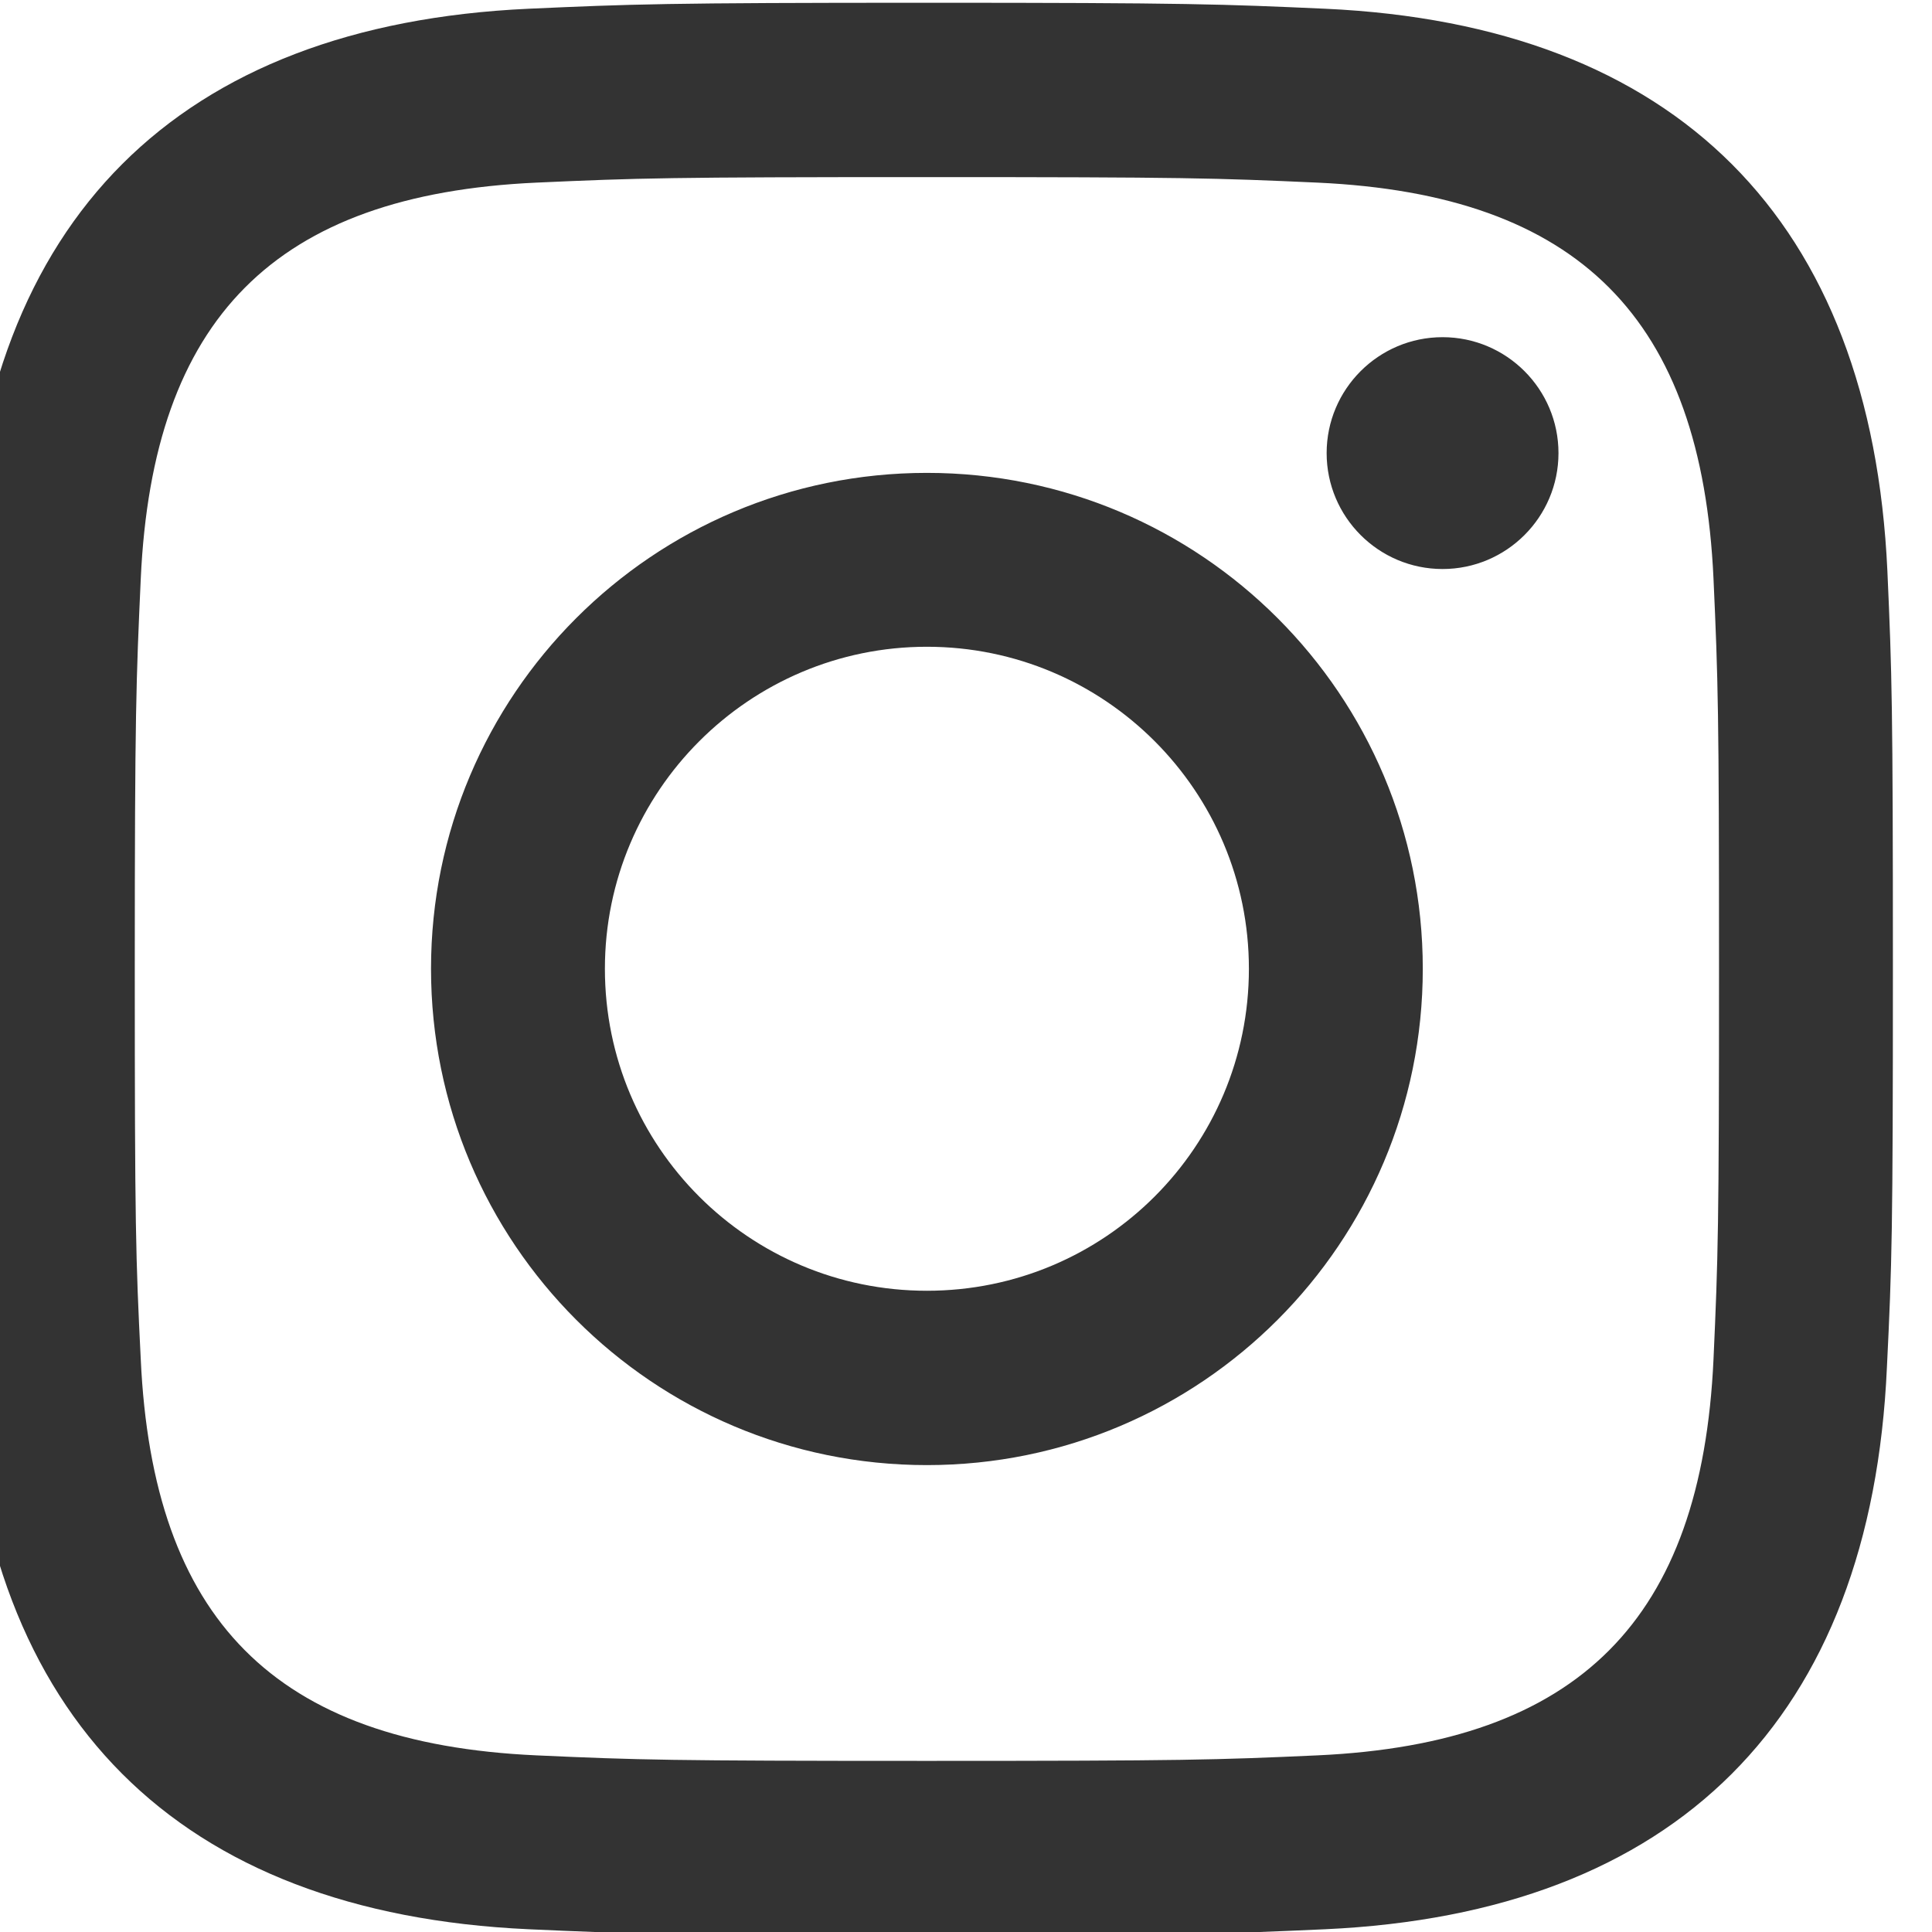
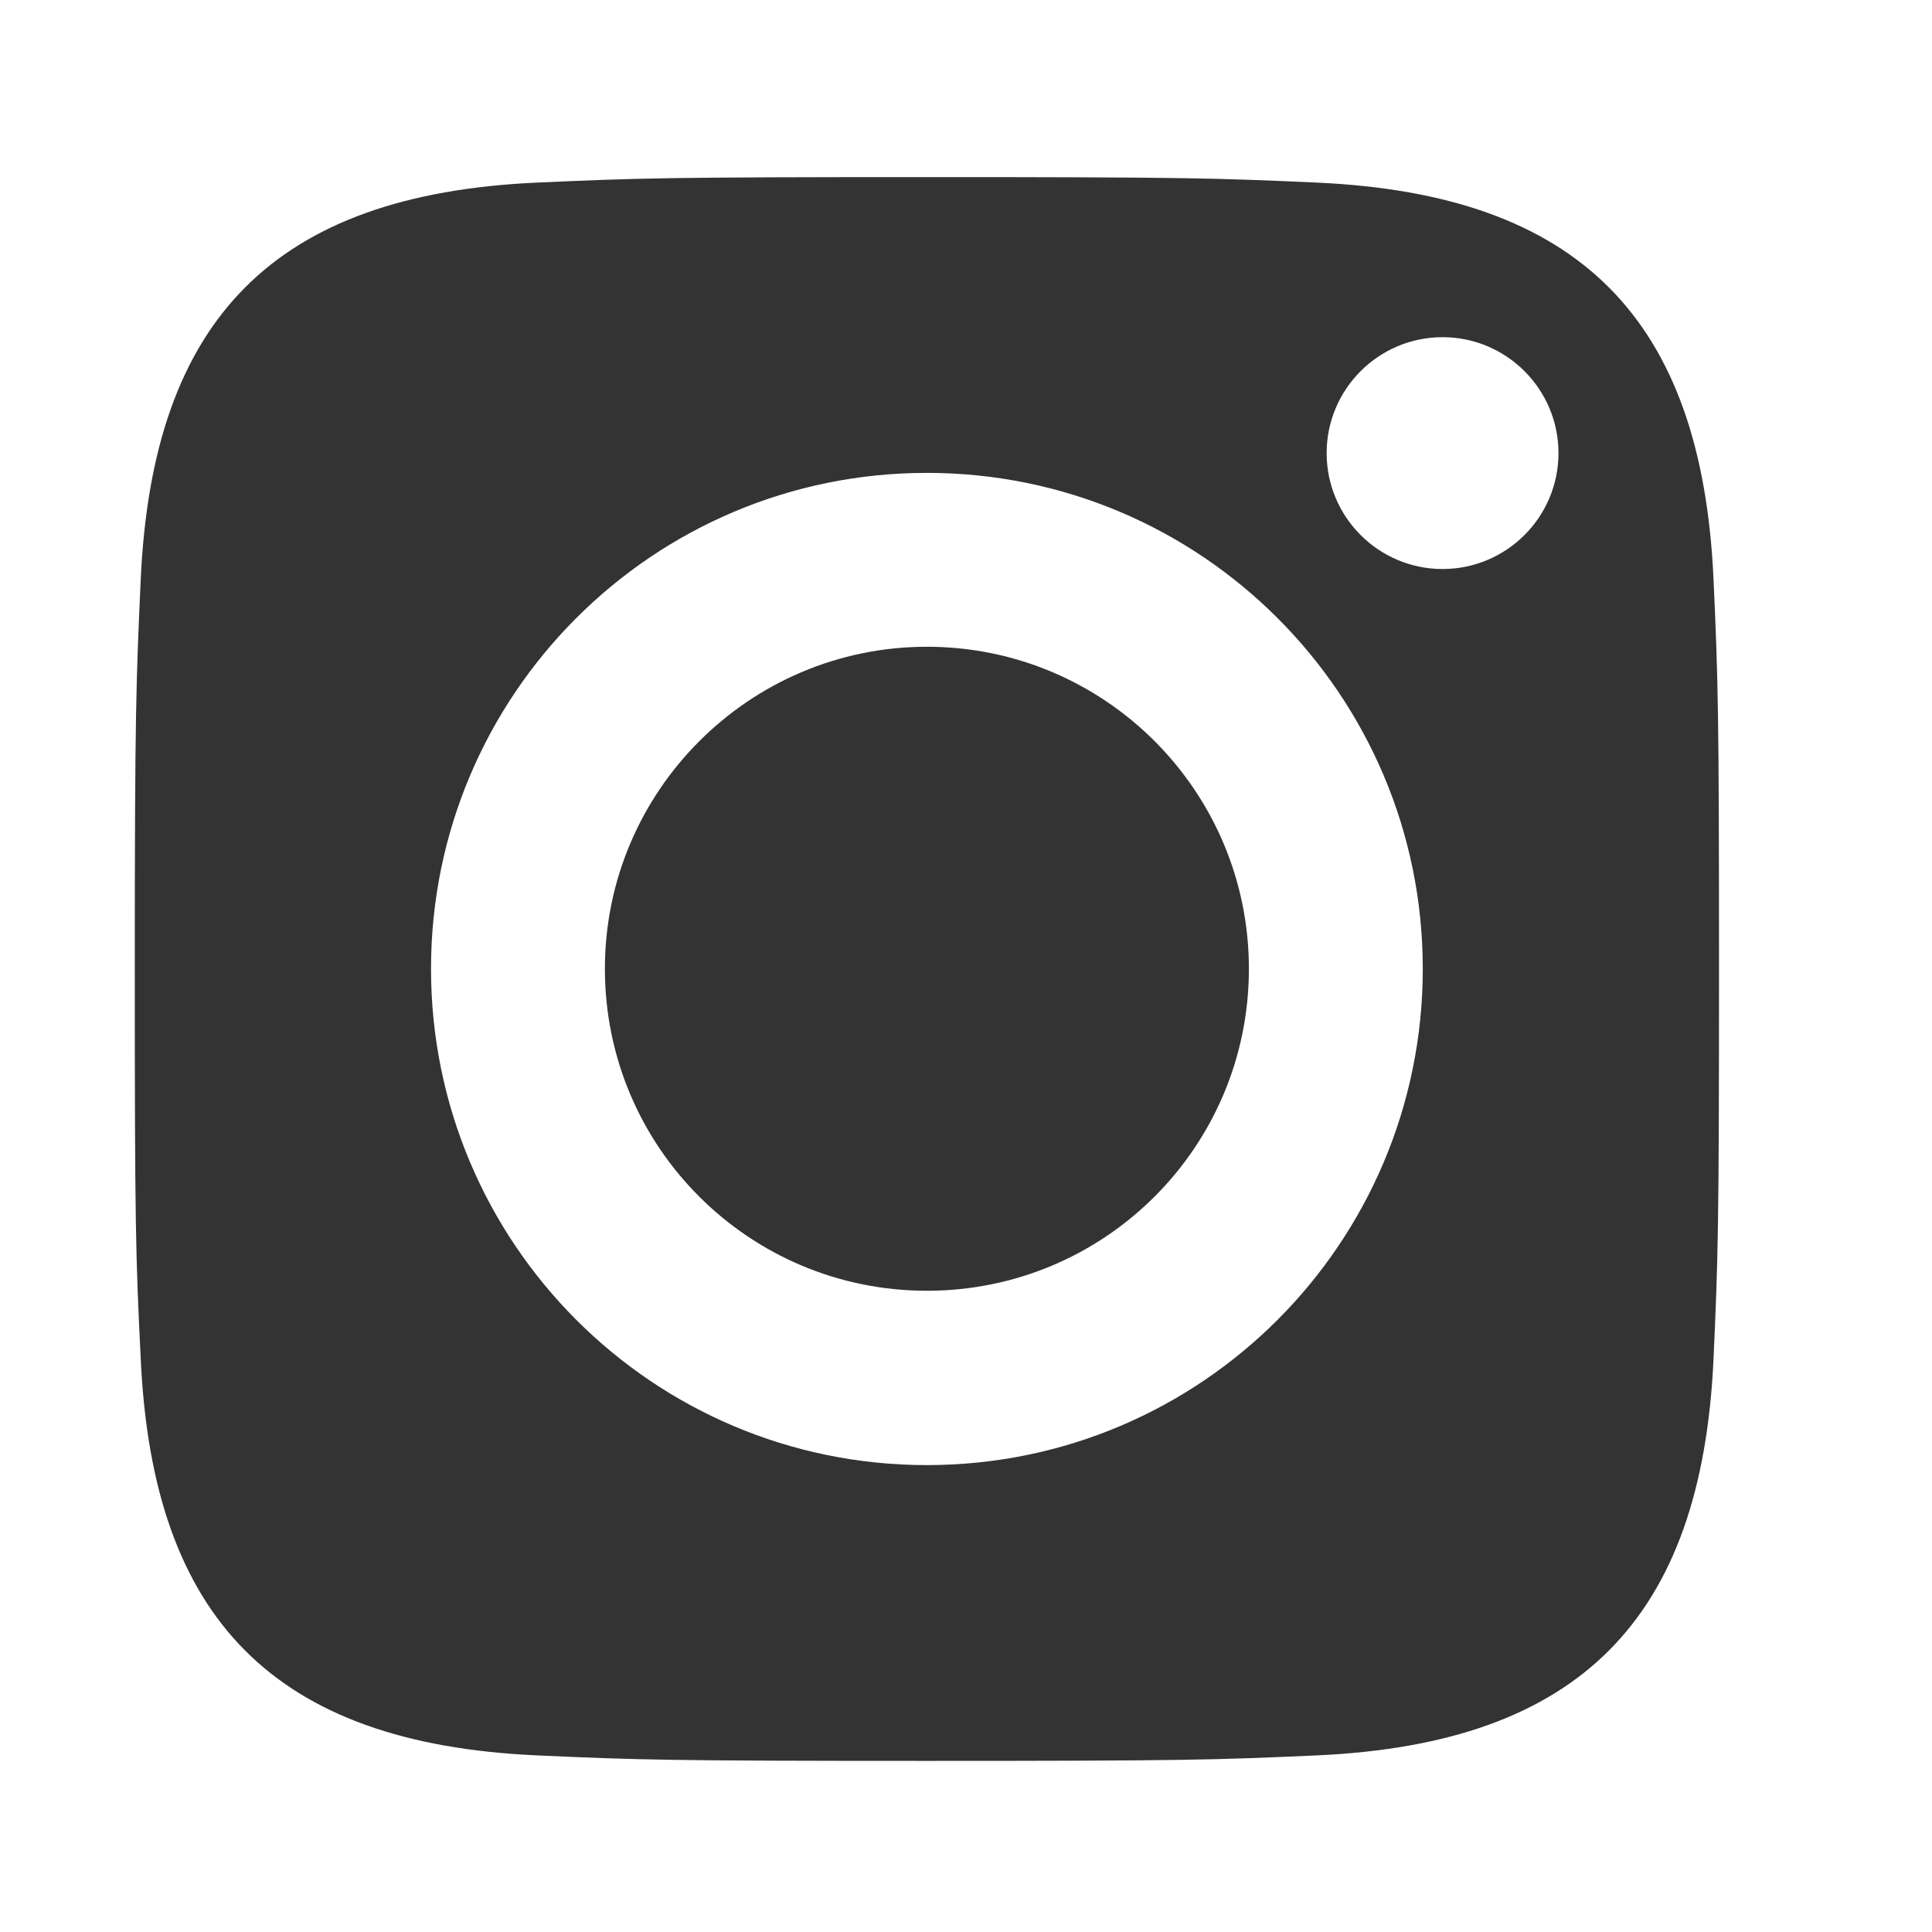
<svg xmlns="http://www.w3.org/2000/svg" xml:space="preserve" width="42px" height="42px" version="1.1" style="shape-rendering:geometricPrecision; text-rendering:geometricPrecision; image-rendering:optimizeQuality; fill-rule:evenodd; clip-rule:evenodd" viewBox="0 0 42 42">
  <defs>
    <style type="text/css">
   
    .fil0 {fill:#333333;fill-rule:nonzero}
   
  </style>
  </defs>
  <g id="Слой_x0020_1">
-     <path class="fil0" d="M20.15 3.85c5.61,0 6.27,0.02 8.49,0.12 5.69,0.26 8.35,2.96 8.61,8.61 0.1,2.21 0.12,2.88 0.12,8.48 0,5.61 -0.02,6.28 -0.12,8.49 -0.26,5.65 -2.92,8.35 -8.61,8.61 -2.22,0.1 -2.88,0.12 -8.49,0.12 -5.61,0 -6.27,-0.02 -8.49,-0.12 -5.7,-0.26 -8.34,-2.97 -8.6,-8.61 -0.11,-2.21 -0.13,-2.88 -0.13,-8.49 0,-5.6 0.03,-6.27 0.13,-8.48 0.26,-5.65 2.91,-8.35 8.6,-8.61 2.22,-0.1 2.88,-0.12 8.49,-0.12l0 0zm0 -3.79c-5.7,0 -6.42,0.03 -8.66,0.13 -7.62,0.35 -11.86,4.58 -12.21,12.21 -0.11,2.25 -0.13,2.96 -0.13,8.66 0,5.71 0.02,6.42 0.13,8.66 0.35,7.63 4.58,11.87 12.21,12.22 2.24,0.1 2.96,0.13 8.66,0.13 5.7,0 6.42,-0.03 8.66,-0.13 7.62,-0.35 11.87,-4.58 12.21,-12.22 0.11,-2.24 0.13,-2.95 0.13,-8.66 0,-5.7 -0.02,-6.41 -0.12,-8.65 -0.35,-7.62 -4.58,-11.87 -12.22,-12.22 -2.24,-0.1 -2.96,-0.13 -8.66,-0.13l0 0zm0 10.22c-5.96,0 -10.78,4.83 -10.78,10.78 0,5.96 4.82,10.79 10.78,10.79 5.96,0 10.78,-4.83 10.78,-10.79 0,-5.95 -4.82,-10.78 -10.78,-10.78zm0 17.78c-3.87,0 -7,-3.13 -7,-7 0,-3.86 3.14,-7 7,-7 3.87,0 7,3.14 7,7 0,3.87 -3.13,7 -7,7zm11.21 -20.73c-1.39,0 -2.52,1.13 -2.52,2.52 0,1.39 1.13,2.52 2.52,2.52 1.39,0 2.52,-1.13 2.52,-2.52 0,-1.39 -1.13,-2.52 -2.52,-2.52z" />
+     <path class="fil0" d="M20.15 3.85c5.61,0 6.27,0.02 8.49,0.12 5.69,0.26 8.35,2.96 8.61,8.61 0.1,2.21 0.12,2.88 0.12,8.48 0,5.61 -0.02,6.28 -0.12,8.49 -0.26,5.65 -2.92,8.35 -8.61,8.61 -2.22,0.1 -2.88,0.12 -8.49,0.12 -5.61,0 -6.27,-0.02 -8.49,-0.12 -5.7,-0.26 -8.34,-2.97 -8.6,-8.61 -0.11,-2.21 -0.13,-2.88 -0.13,-8.49 0,-5.6 0.03,-6.27 0.13,-8.48 0.26,-5.65 2.91,-8.35 8.6,-8.61 2.22,-0.1 2.88,-0.12 8.49,-0.12l0 0zm0 -3.79l0 0zm0 10.22c-5.96,0 -10.78,4.83 -10.78,10.78 0,5.96 4.82,10.79 10.78,10.79 5.96,0 10.78,-4.83 10.78,-10.79 0,-5.95 -4.82,-10.78 -10.78,-10.78zm0 17.78c-3.87,0 -7,-3.13 -7,-7 0,-3.86 3.14,-7 7,-7 3.87,0 7,3.14 7,7 0,3.87 -3.13,7 -7,7zm11.21 -20.73c-1.39,0 -2.52,1.13 -2.52,2.52 0,1.39 1.13,2.52 2.52,2.52 1.39,0 2.52,-1.13 2.52,-2.52 0,-1.39 -1.13,-2.52 -2.52,-2.52z" />
  </g>
</svg>